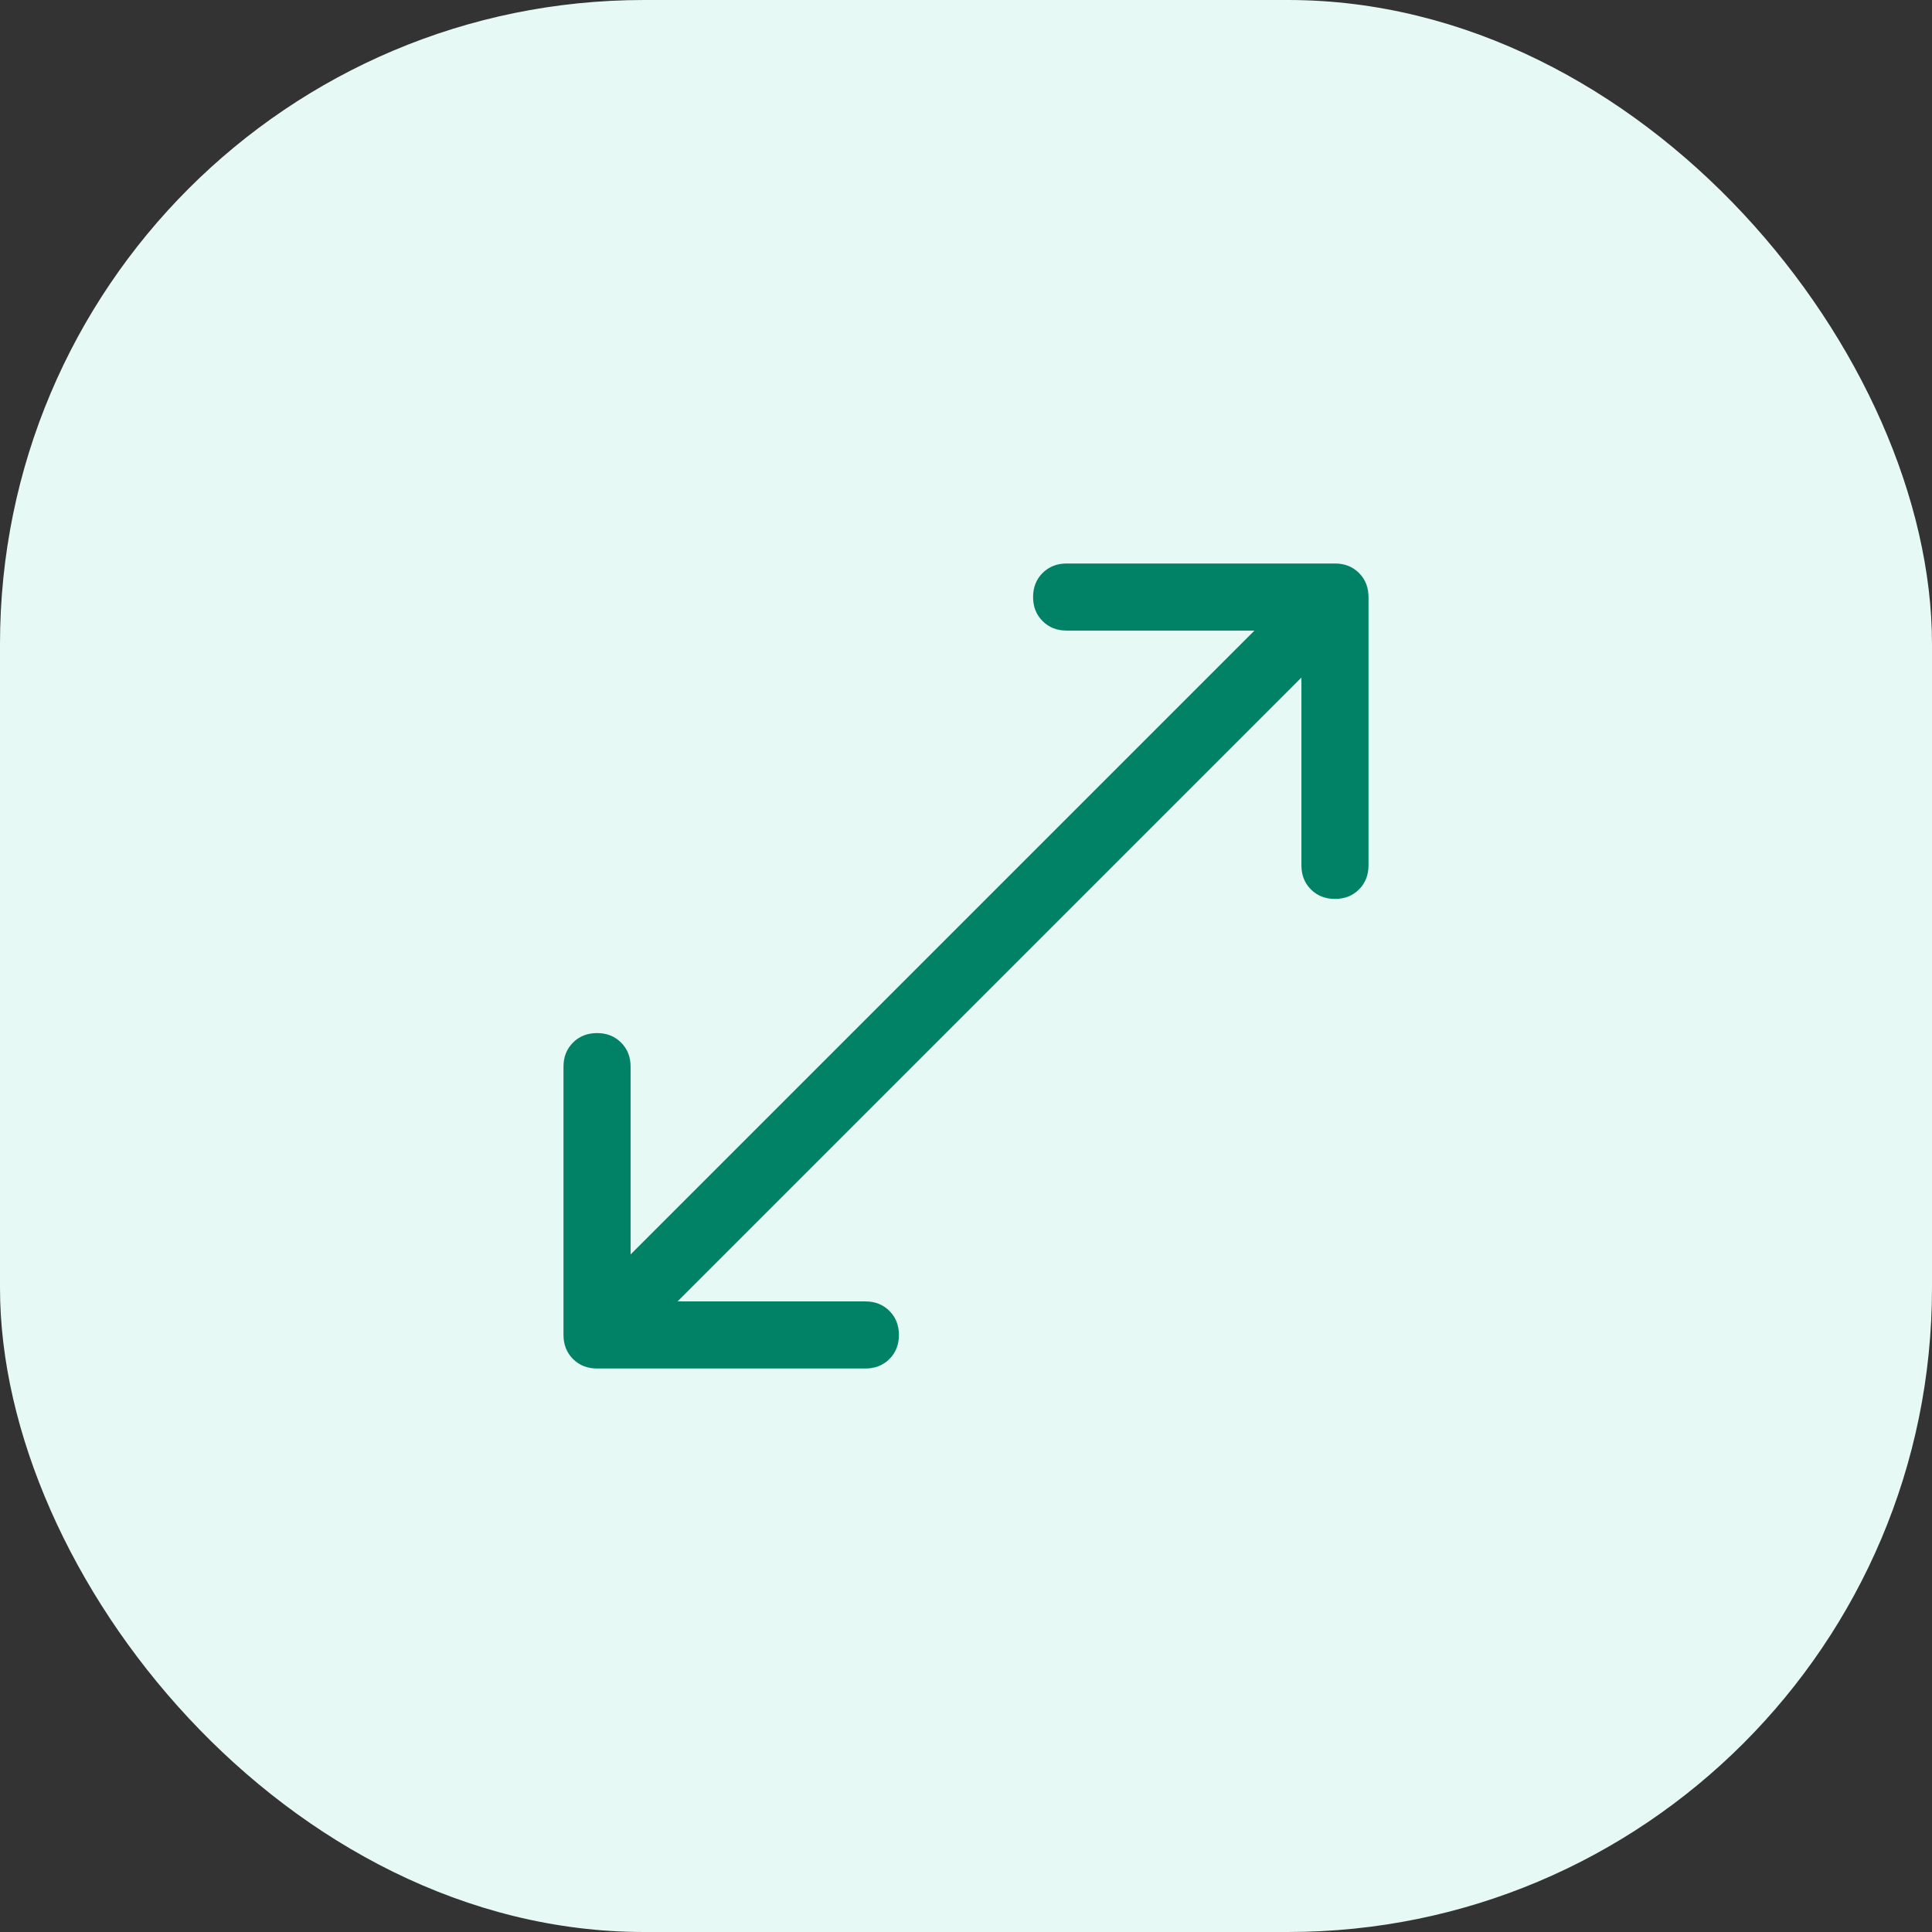
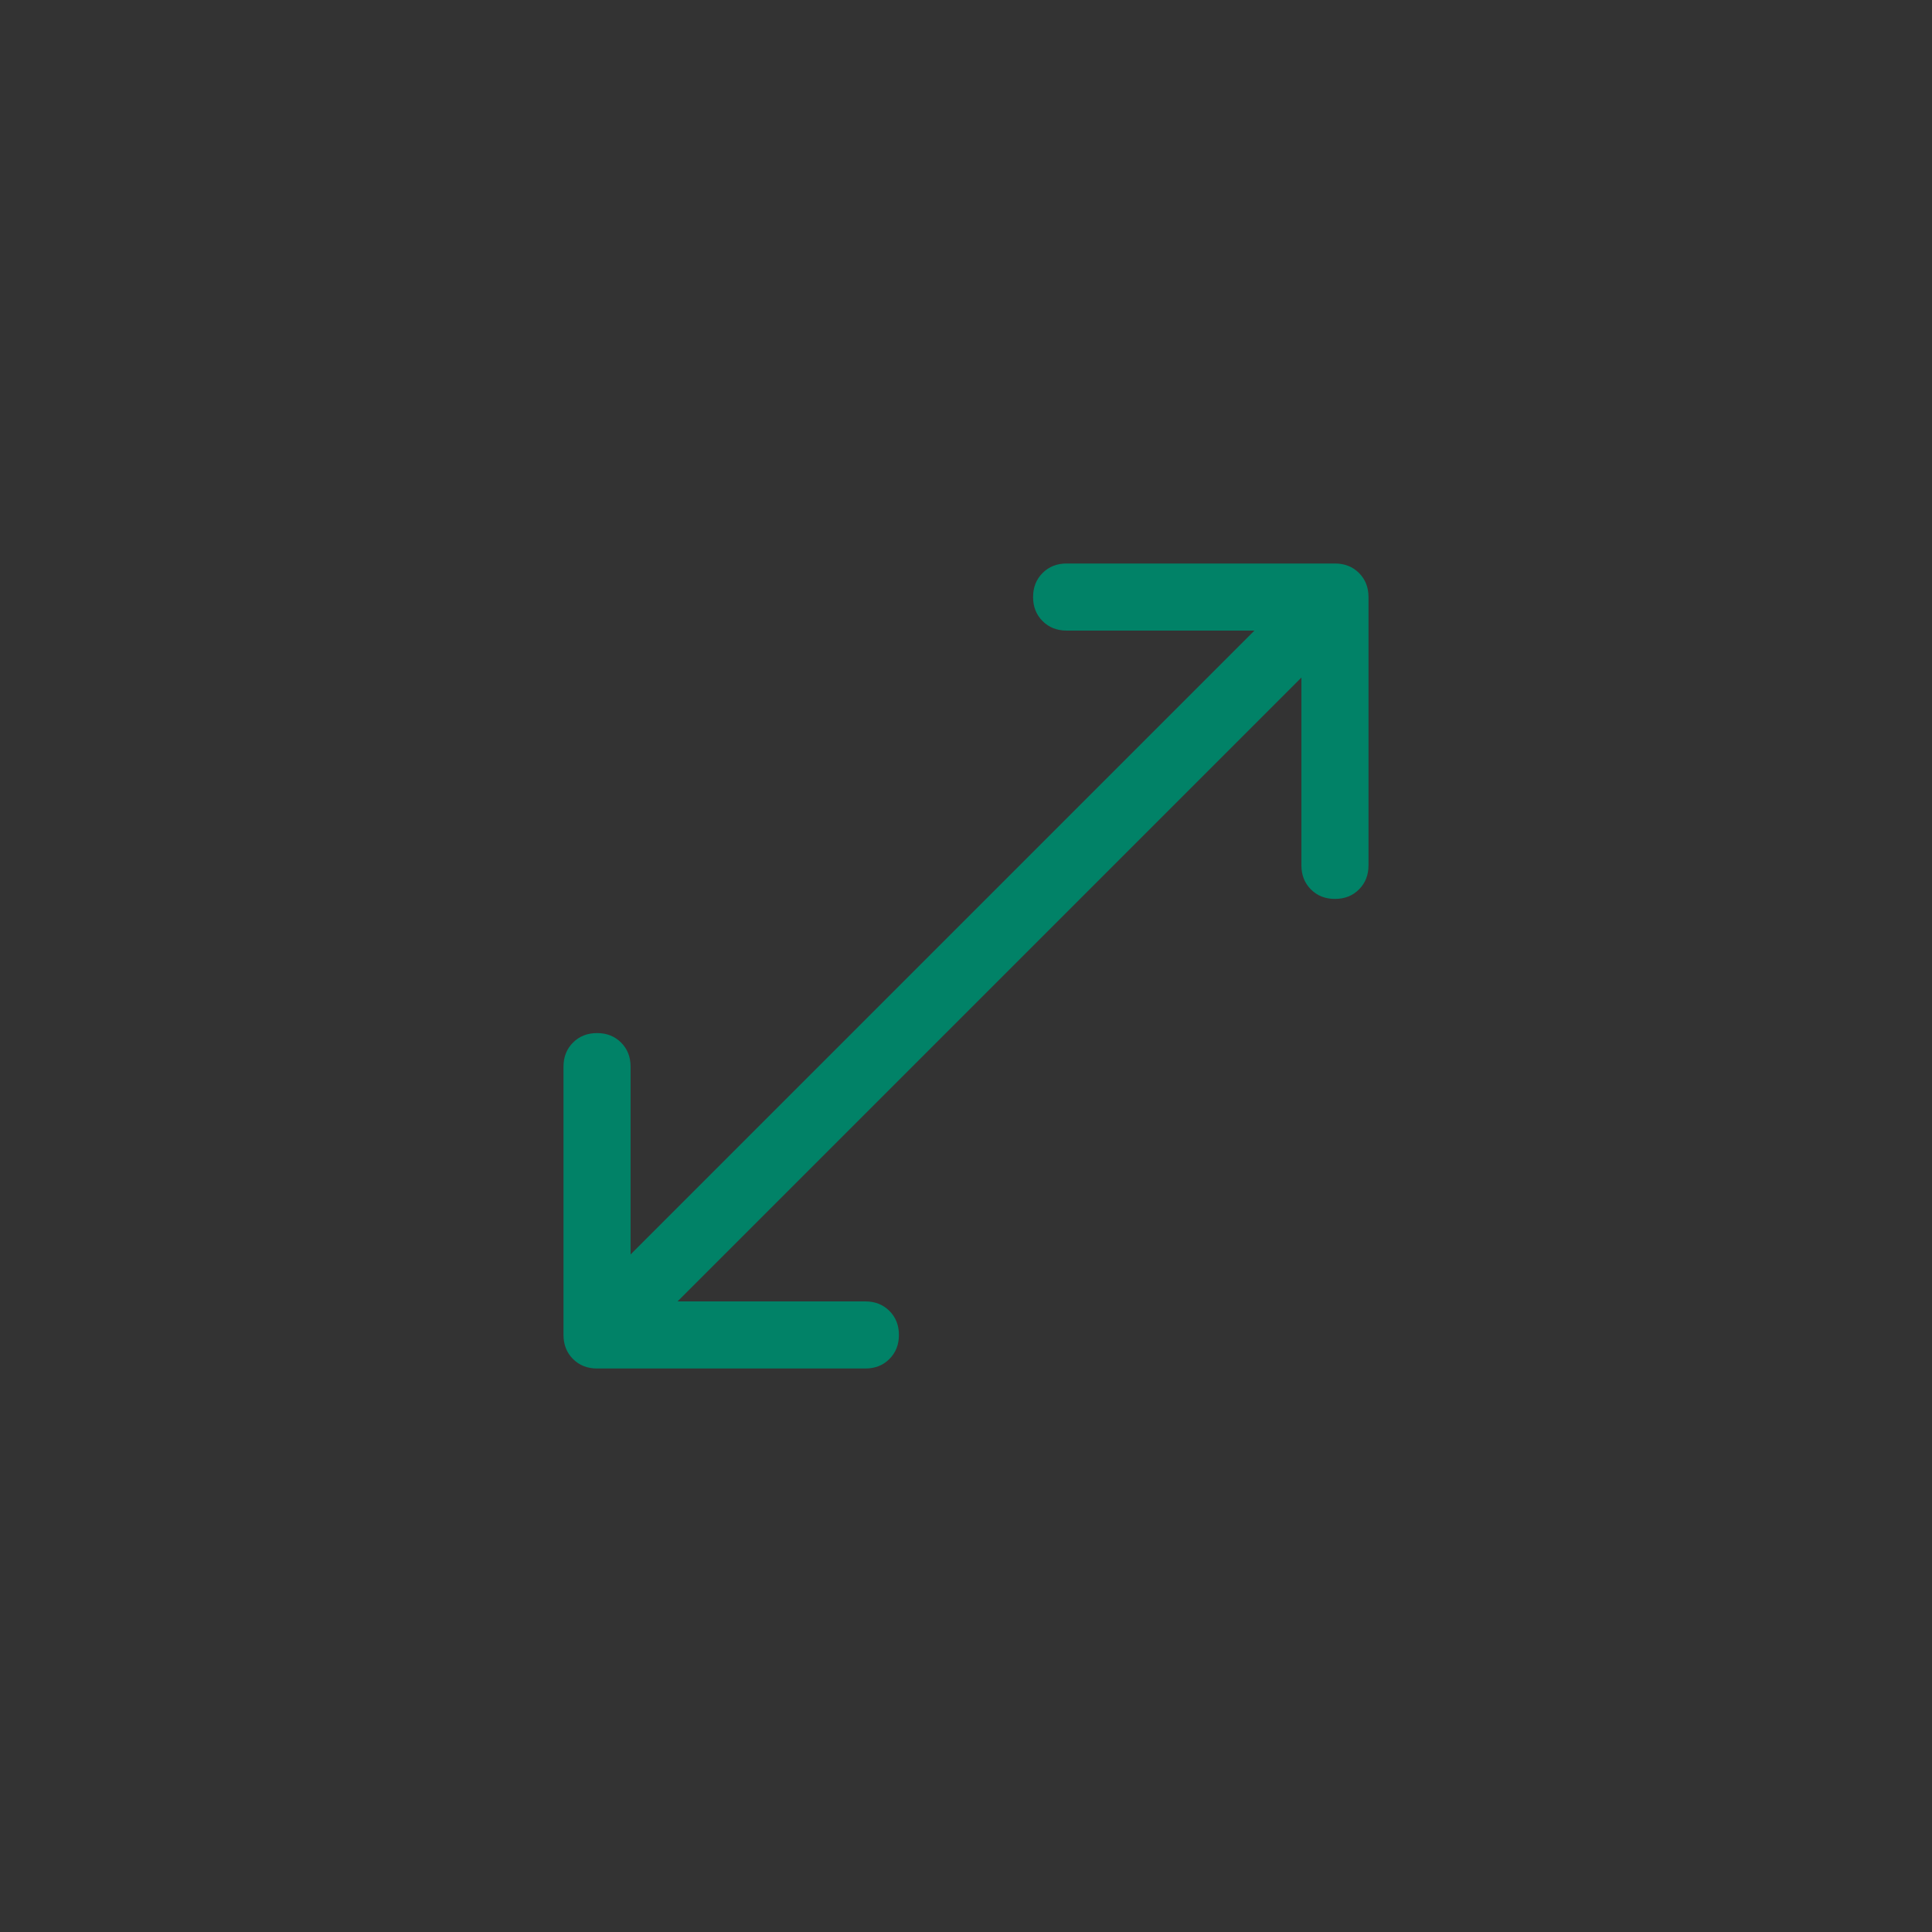
<svg xmlns="http://www.w3.org/2000/svg" width="36" height="36" viewBox="0 0 36 36" fill="none">
  <rect x="0" y="0" width="36" height="36" fill="#333333" stroke="none" />
-   <rect width="36" height="36" rx="12" fill="#E6F9F5" />
  <path d="M11.125 25.5C10.944 25.5 10.795 25.441 10.677 25.323C10.559 25.205 10.5 25.056 10.5 24.875V19.875C10.5 19.694 10.559 19.545 10.677 19.427C10.795 19.309 10.944 19.25 11.125 19.25C11.306 19.25 11.455 19.309 11.573 19.427C11.691 19.545 11.75 19.694 11.75 19.875V23.375L23.375 11.75H19.875C19.694 11.75 19.545 11.691 19.427 11.573C19.309 11.455 19.25 11.306 19.25 11.125C19.25 10.944 19.309 10.795 19.427 10.677C19.545 10.559 19.694 10.5 19.875 10.5H24.875C25.056 10.5 25.205 10.559 25.323 10.677C25.441 10.795 25.5 10.944 25.5 11.125V16.125C25.5 16.306 25.441 16.455 25.323 16.573C25.205 16.691 25.056 16.75 24.875 16.75C24.694 16.75 24.545 16.691 24.427 16.573C24.309 16.455 24.25 16.306 24.25 16.125V12.625L12.625 24.25H16.125C16.306 24.25 16.455 24.309 16.573 24.427C16.691 24.545 16.75 24.694 16.75 24.875C16.75 25.056 16.691 25.205 16.573 25.323C16.455 25.441 16.306 25.5 16.125 25.5H11.125Z" fill="#018267" />
</svg>